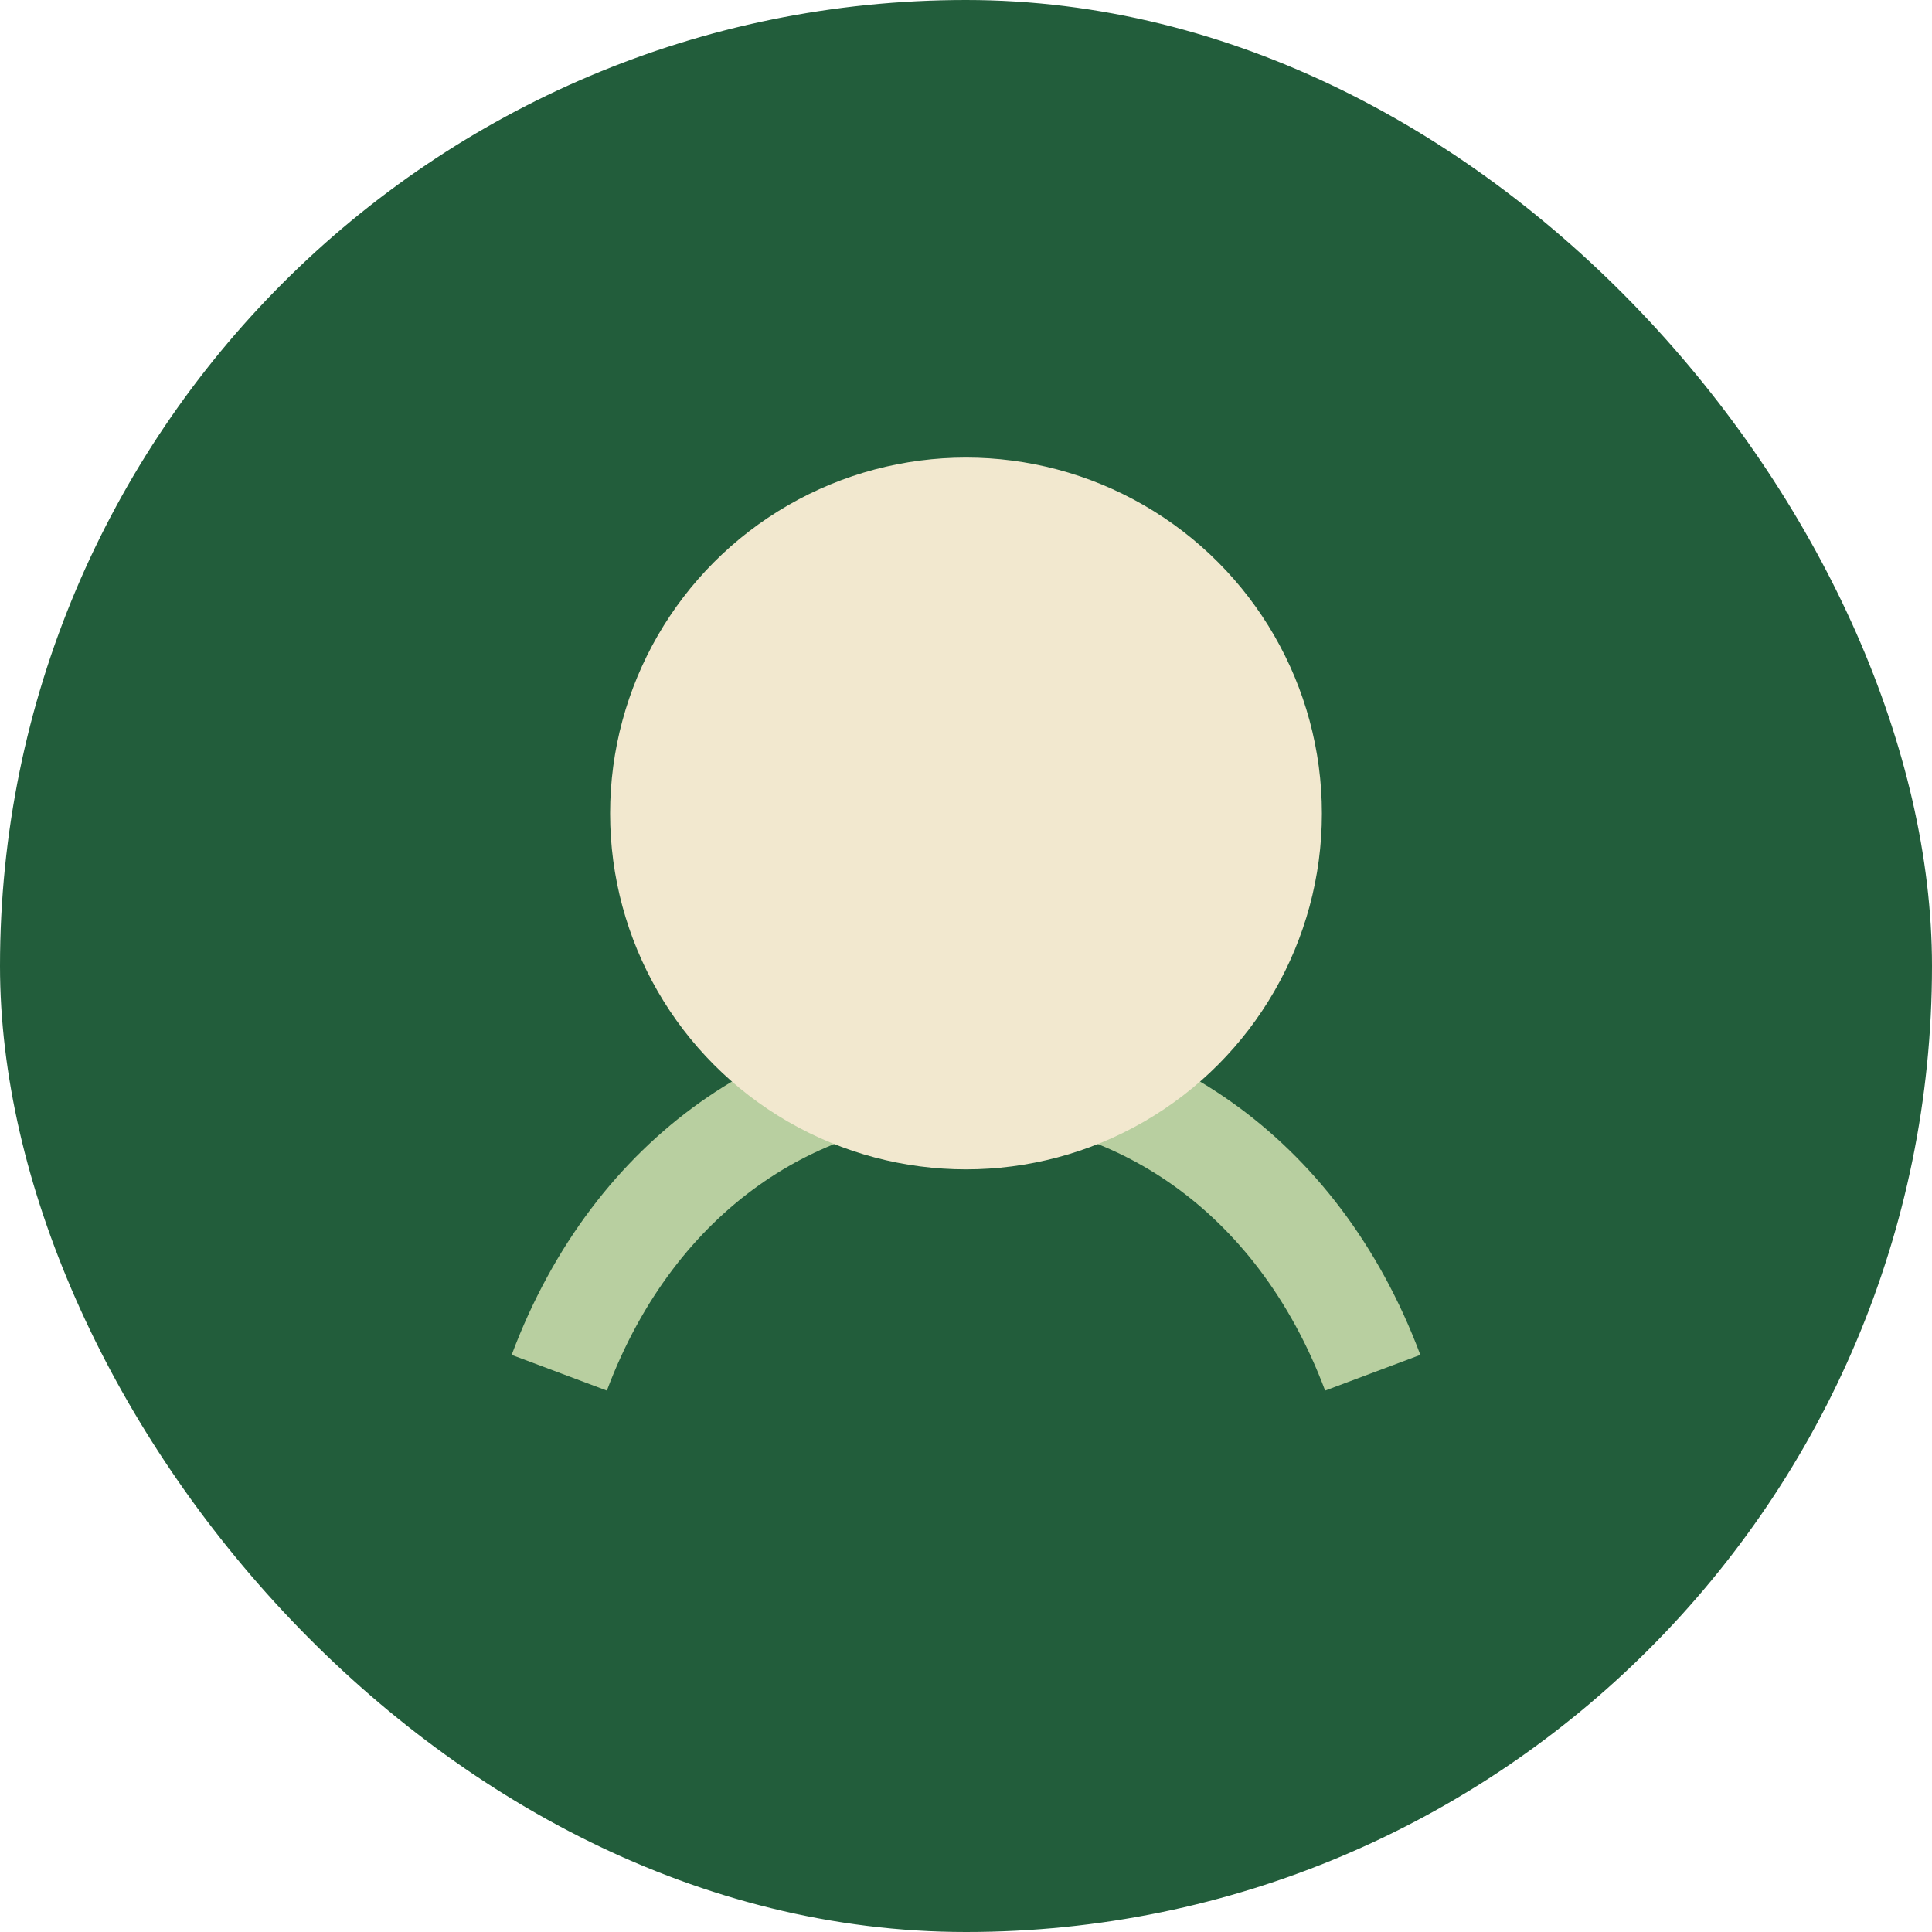
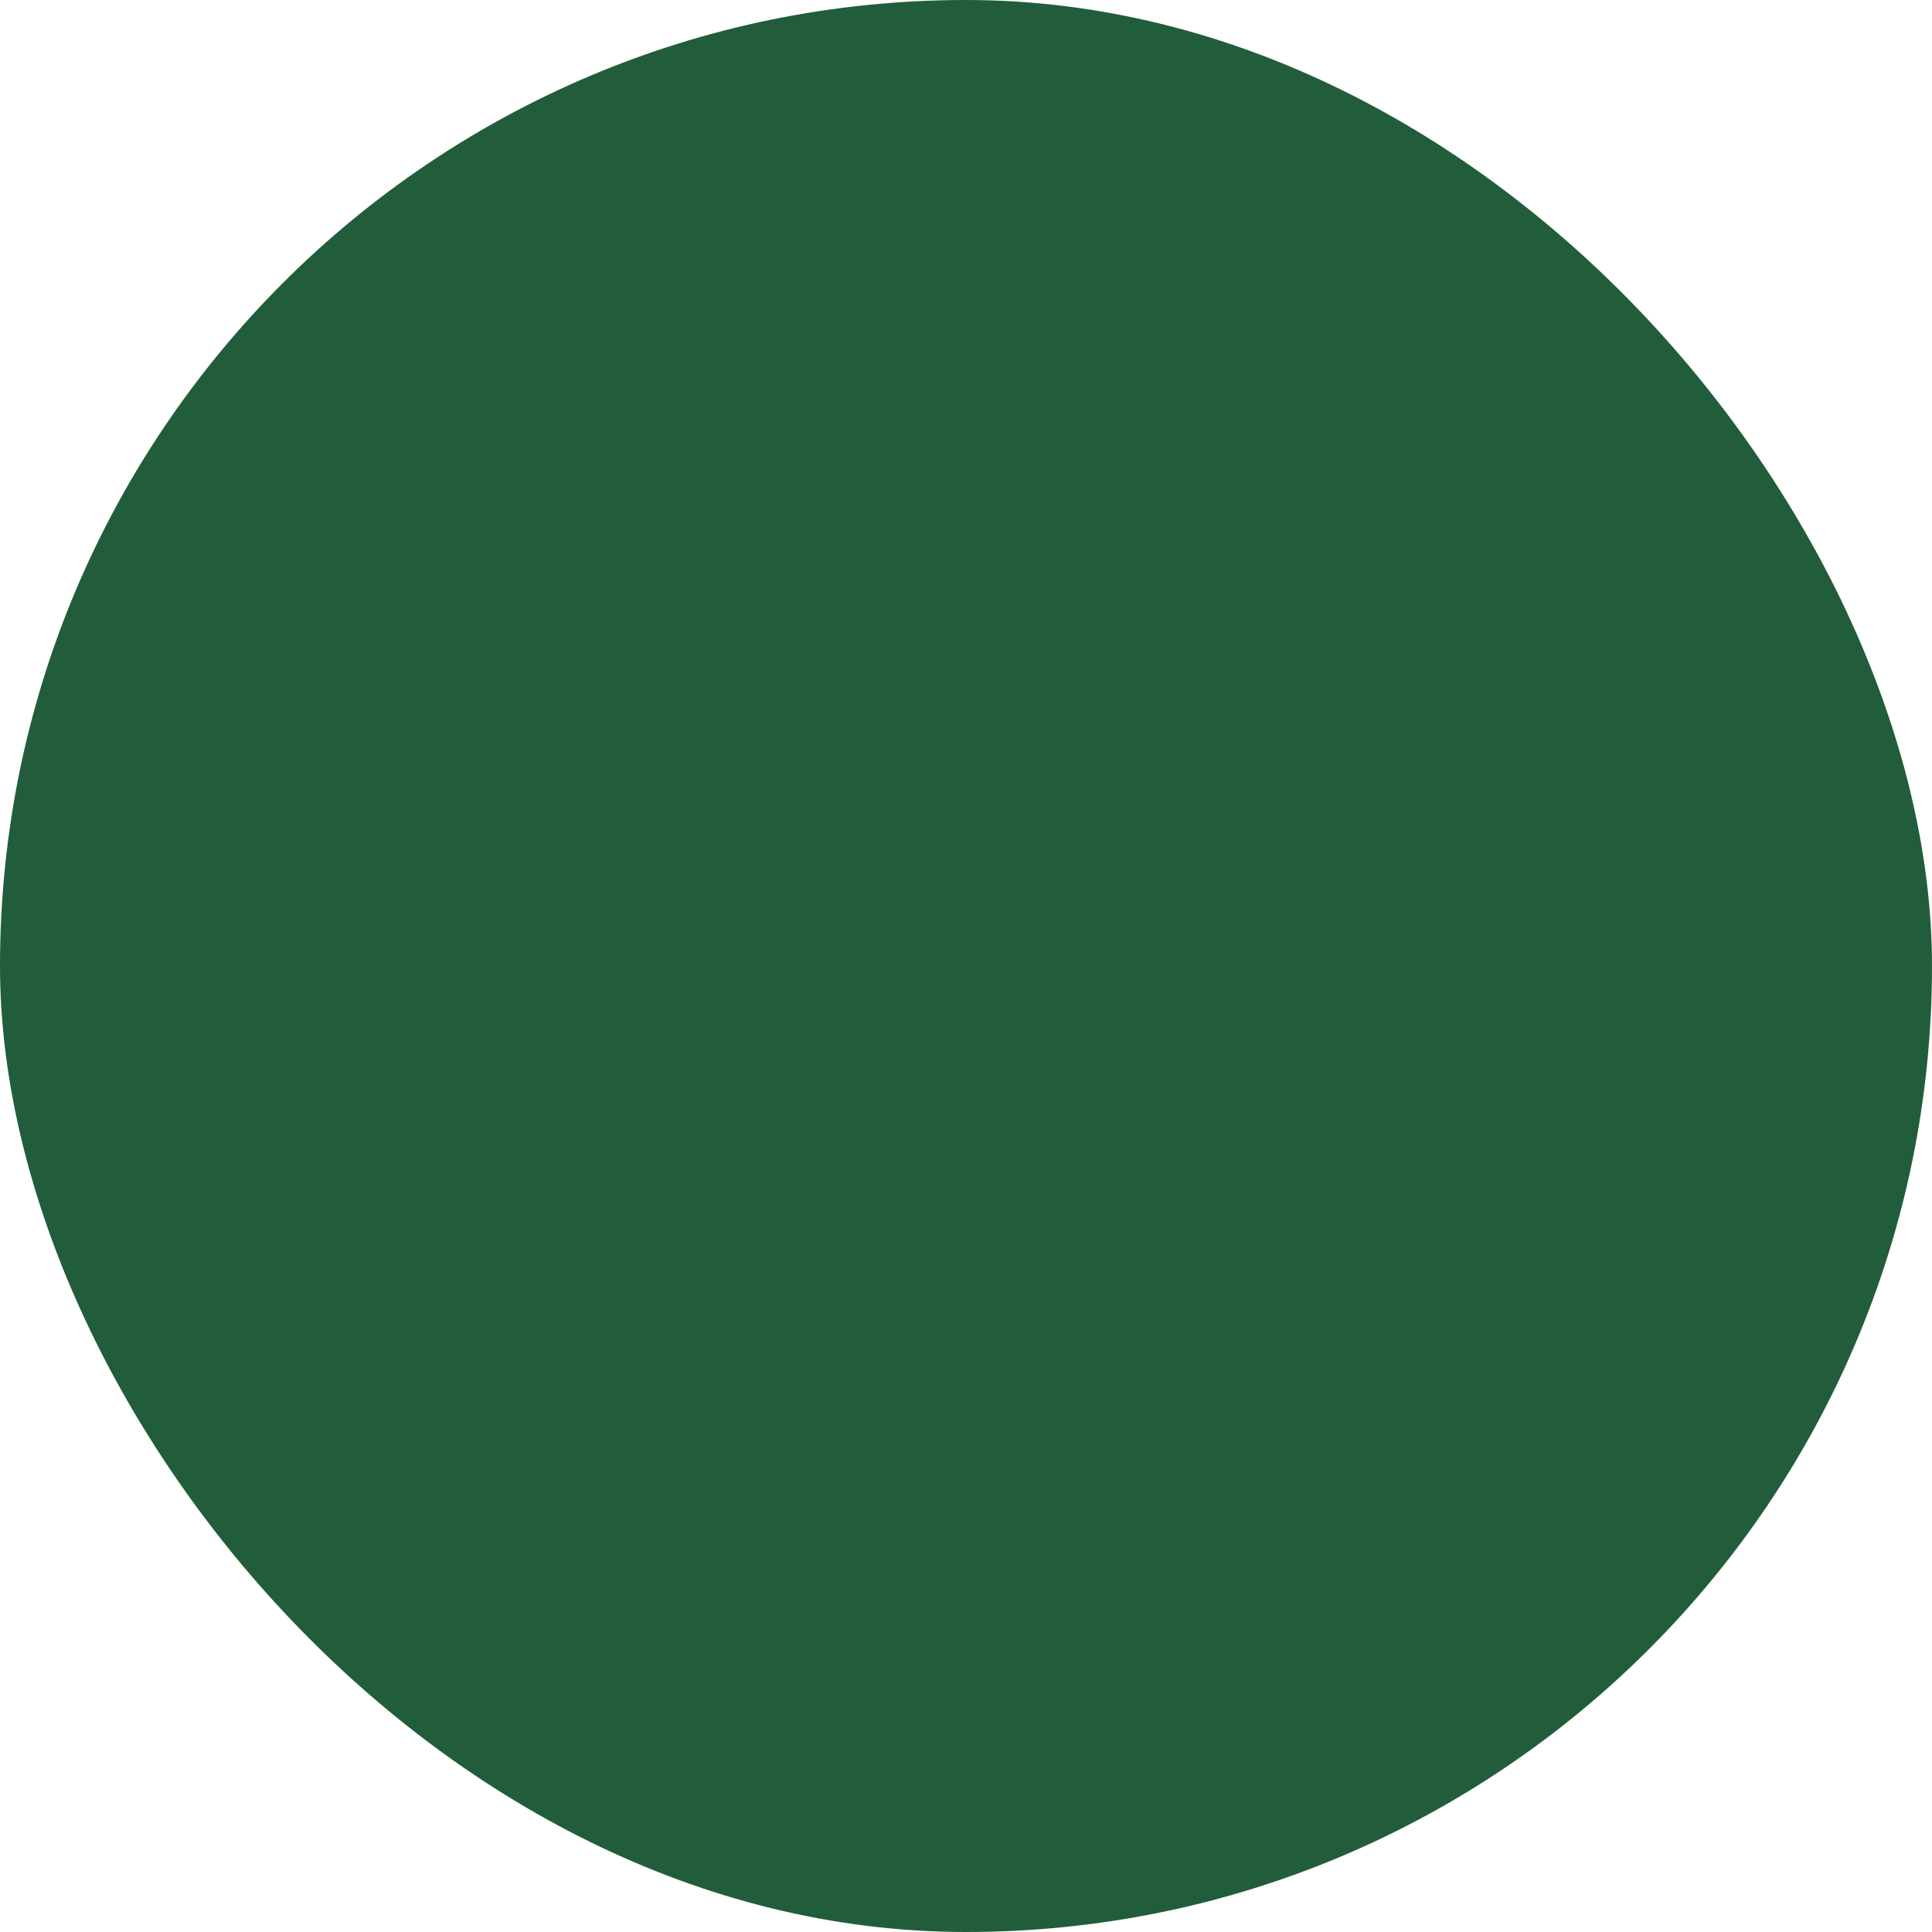
<svg xmlns="http://www.w3.org/2000/svg" width="38" height="38" viewBox="0 0 38 38">
  <rect x="0" y="0" width="38" height="38" rx="19" fill="#225D3B" />
-   <path d="M11 27c3-8 13-8 16 0" stroke="#B8CFA0" stroke-width="2" fill="none" />
-   <circle cx="19" cy="16" r="7" fill="#F2E8CF" />
</svg>